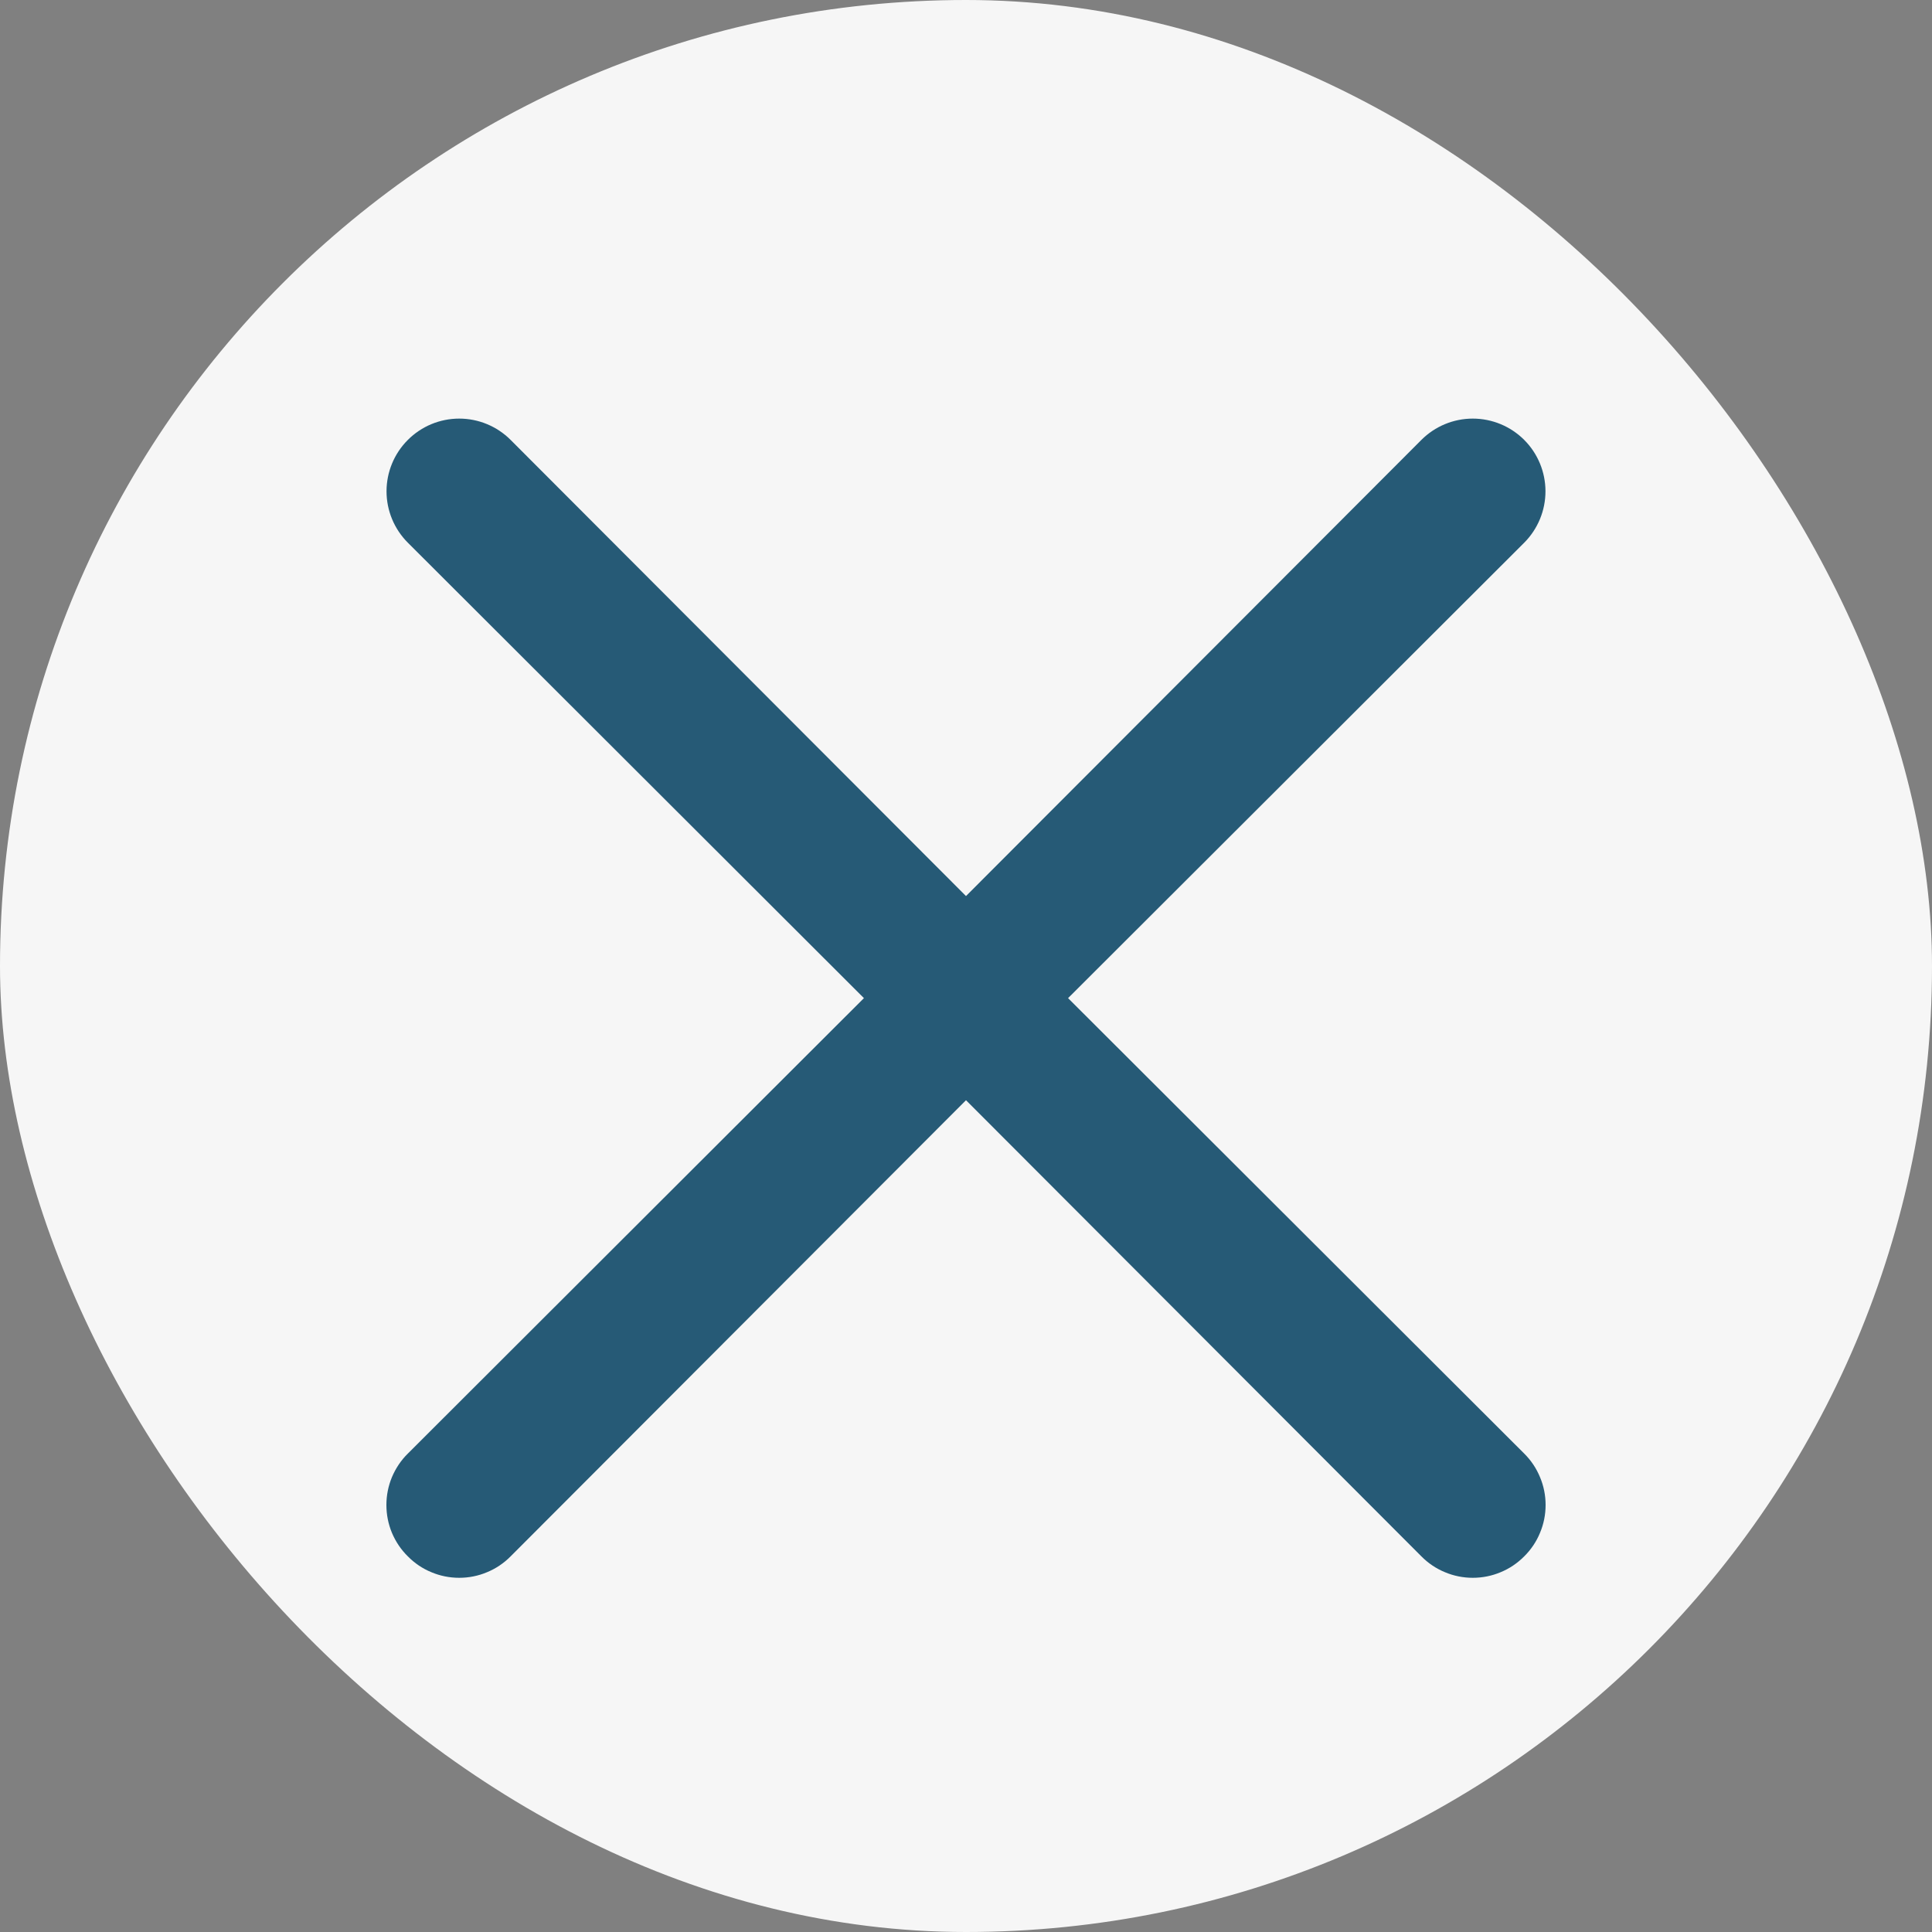
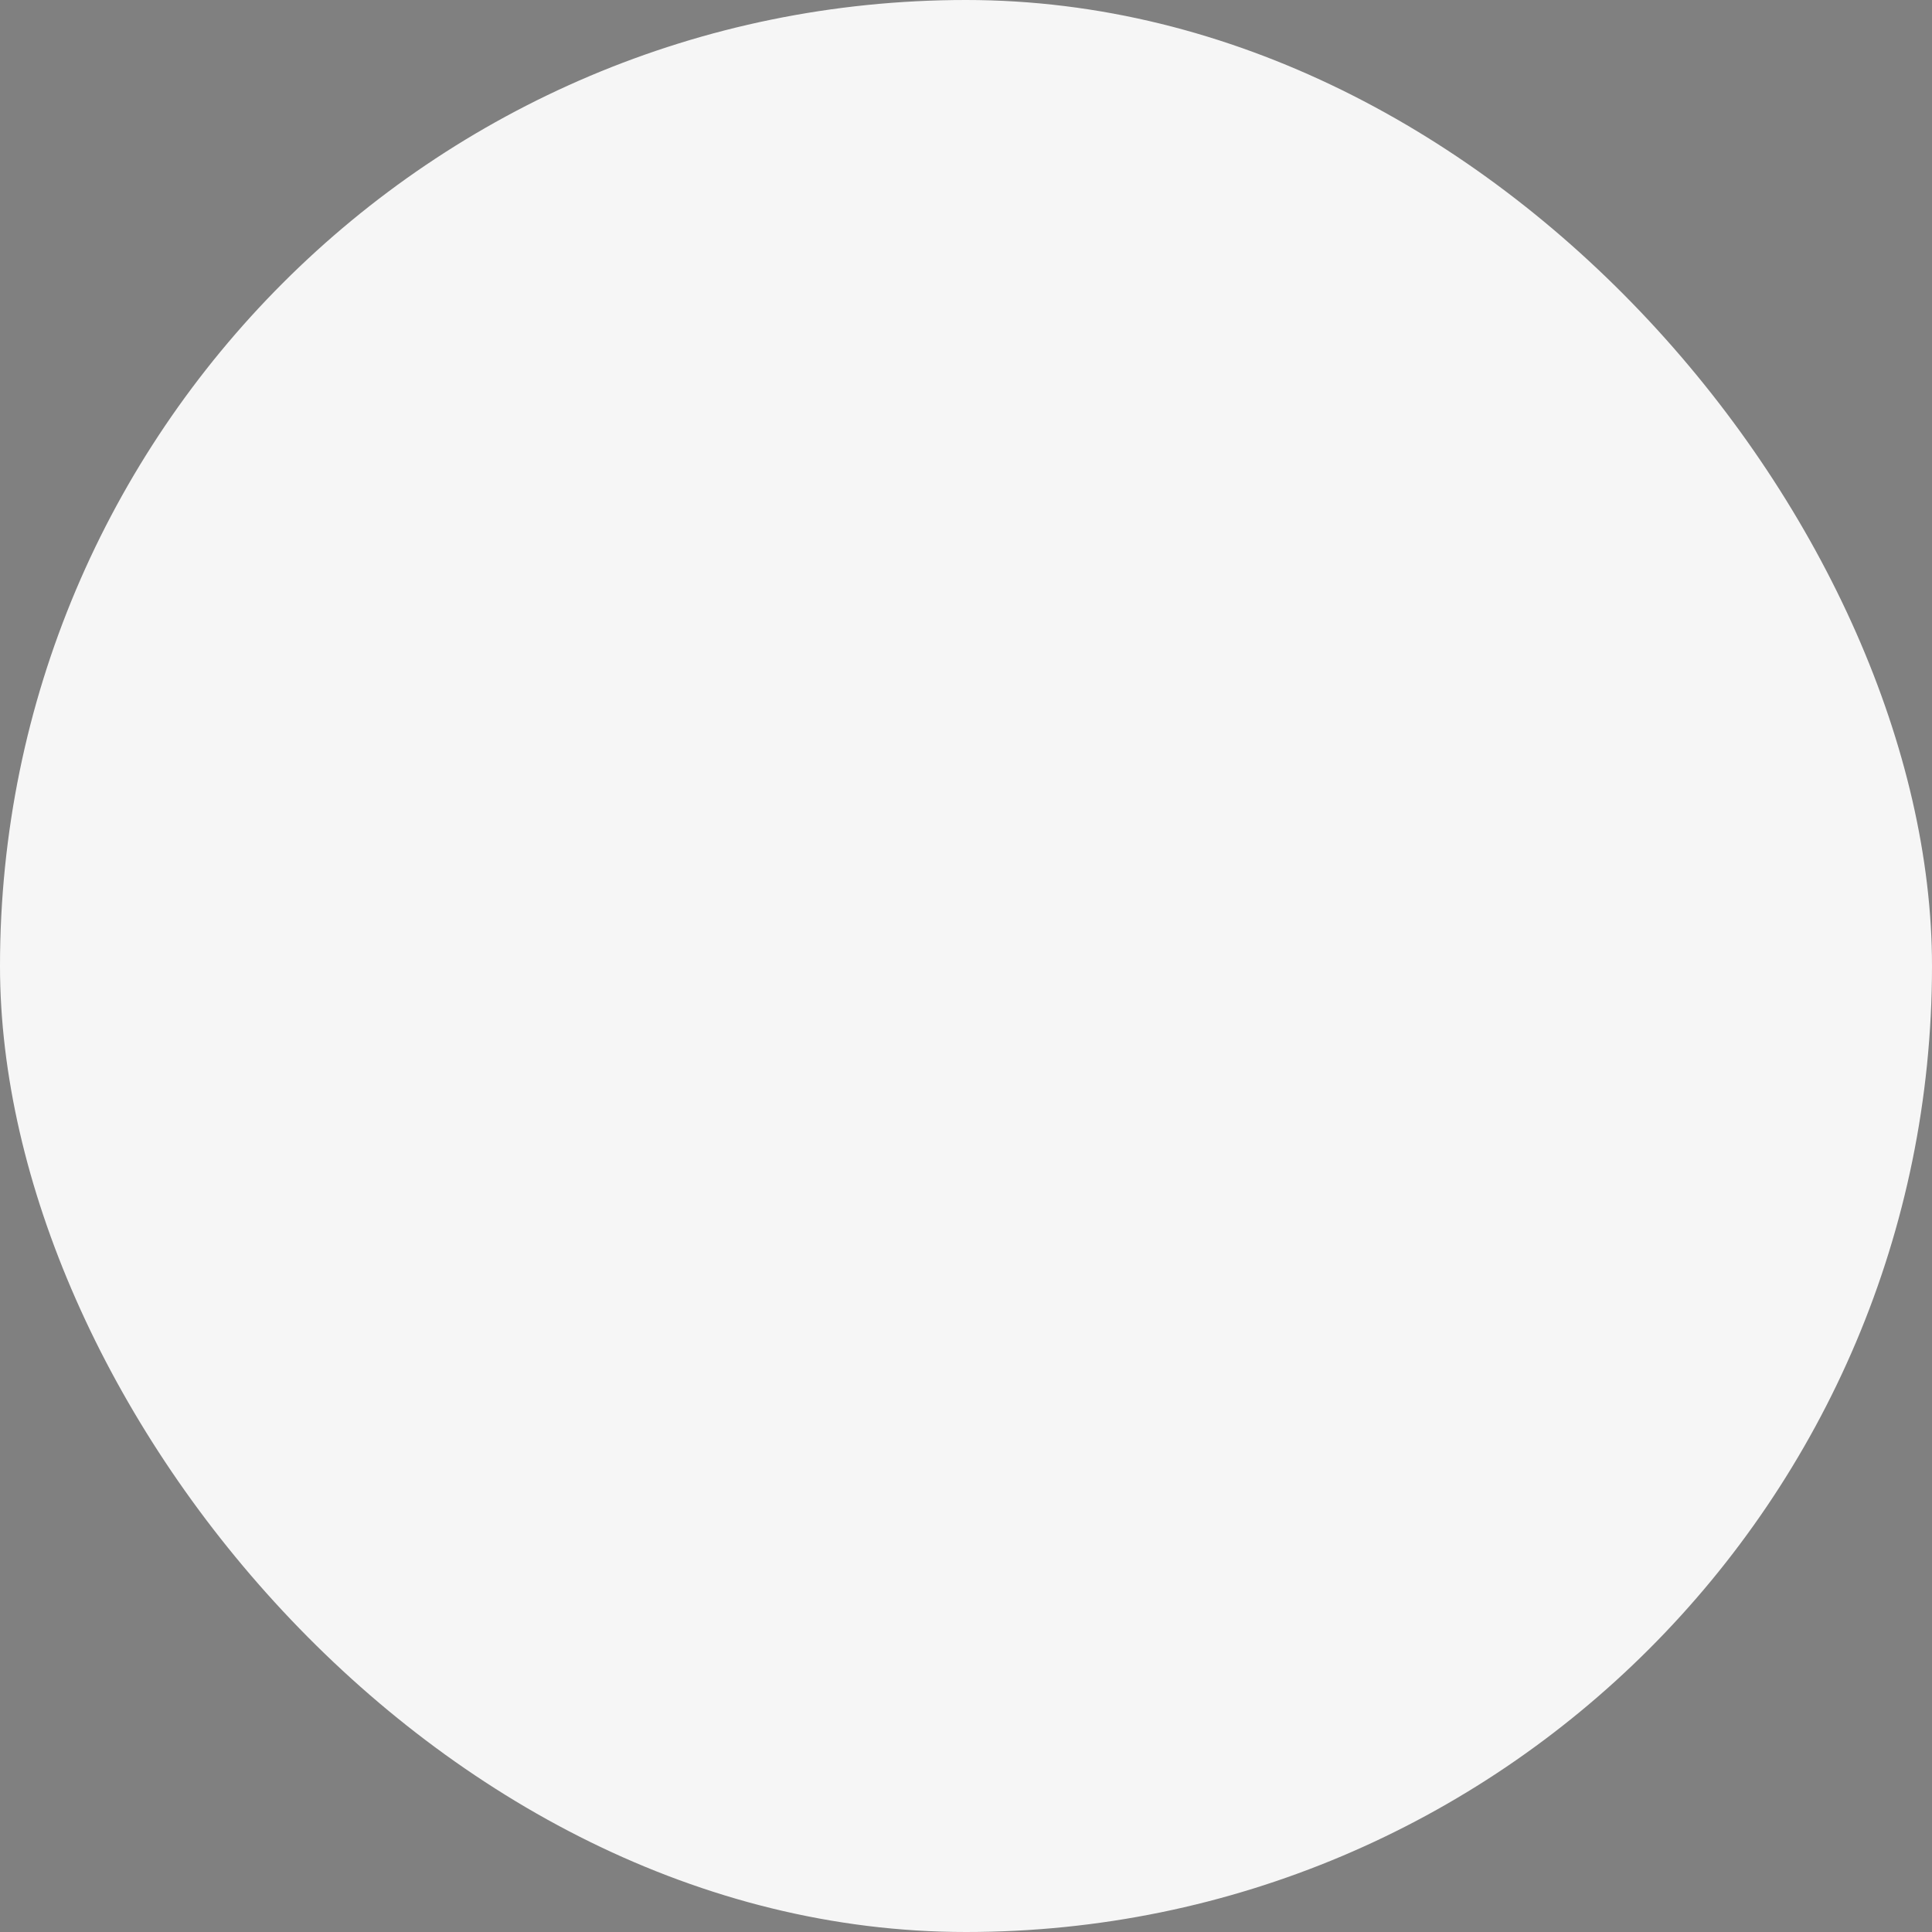
<svg xmlns="http://www.w3.org/2000/svg" width="30" height="30" viewBox="0 0 30 30" fill="none">
  <rect x="0" y="0" width="30" height="30" fill="#808080" stroke="none" />
  <rect width="30" height="30" rx="15" fill="#F6F6F6" />
-   <path d="M16.585 15.499L23.668 8.427C23.879 8.215 23.998 7.928 23.998 7.629C23.998 7.33 23.879 7.042 23.668 6.831C23.456 6.619 23.169 6.5 22.869 6.5C22.57 6.5 22.283 6.619 22.071 6.831L15 13.914L7.929 6.831C7.717 6.619 7.43 6.5 7.131 6.5C6.831 6.5 6.544 6.619 6.333 6.831C6.121 7.042 6.002 7.33 6.002 7.629C6.002 7.928 6.121 8.215 6.333 8.427L13.415 15.499L6.333 22.571C6.227 22.675 6.144 22.8 6.086 22.937C6.029 23.074 6 23.221 6 23.369C6 23.518 6.029 23.665 6.086 23.802C6.144 23.939 6.227 24.063 6.333 24.167C6.437 24.273 6.561 24.357 6.698 24.413C6.835 24.471 6.982 24.5 7.131 24.5C7.279 24.5 7.426 24.471 7.563 24.413C7.7 24.357 7.824 24.273 7.929 24.167L15 17.084L22.071 24.167C22.176 24.273 22.3 24.357 22.437 24.413C22.574 24.471 22.721 24.5 22.869 24.5C23.018 24.5 23.165 24.471 23.302 24.413C23.439 24.357 23.563 24.273 23.668 24.167C23.773 24.063 23.857 23.939 23.913 23.802C23.971 23.665 24 23.518 24 23.369C24 23.221 23.971 23.074 23.913 22.937C23.857 22.8 23.773 22.675 23.668 22.571L16.585 15.499Z" fill="#265A76" />
</svg>